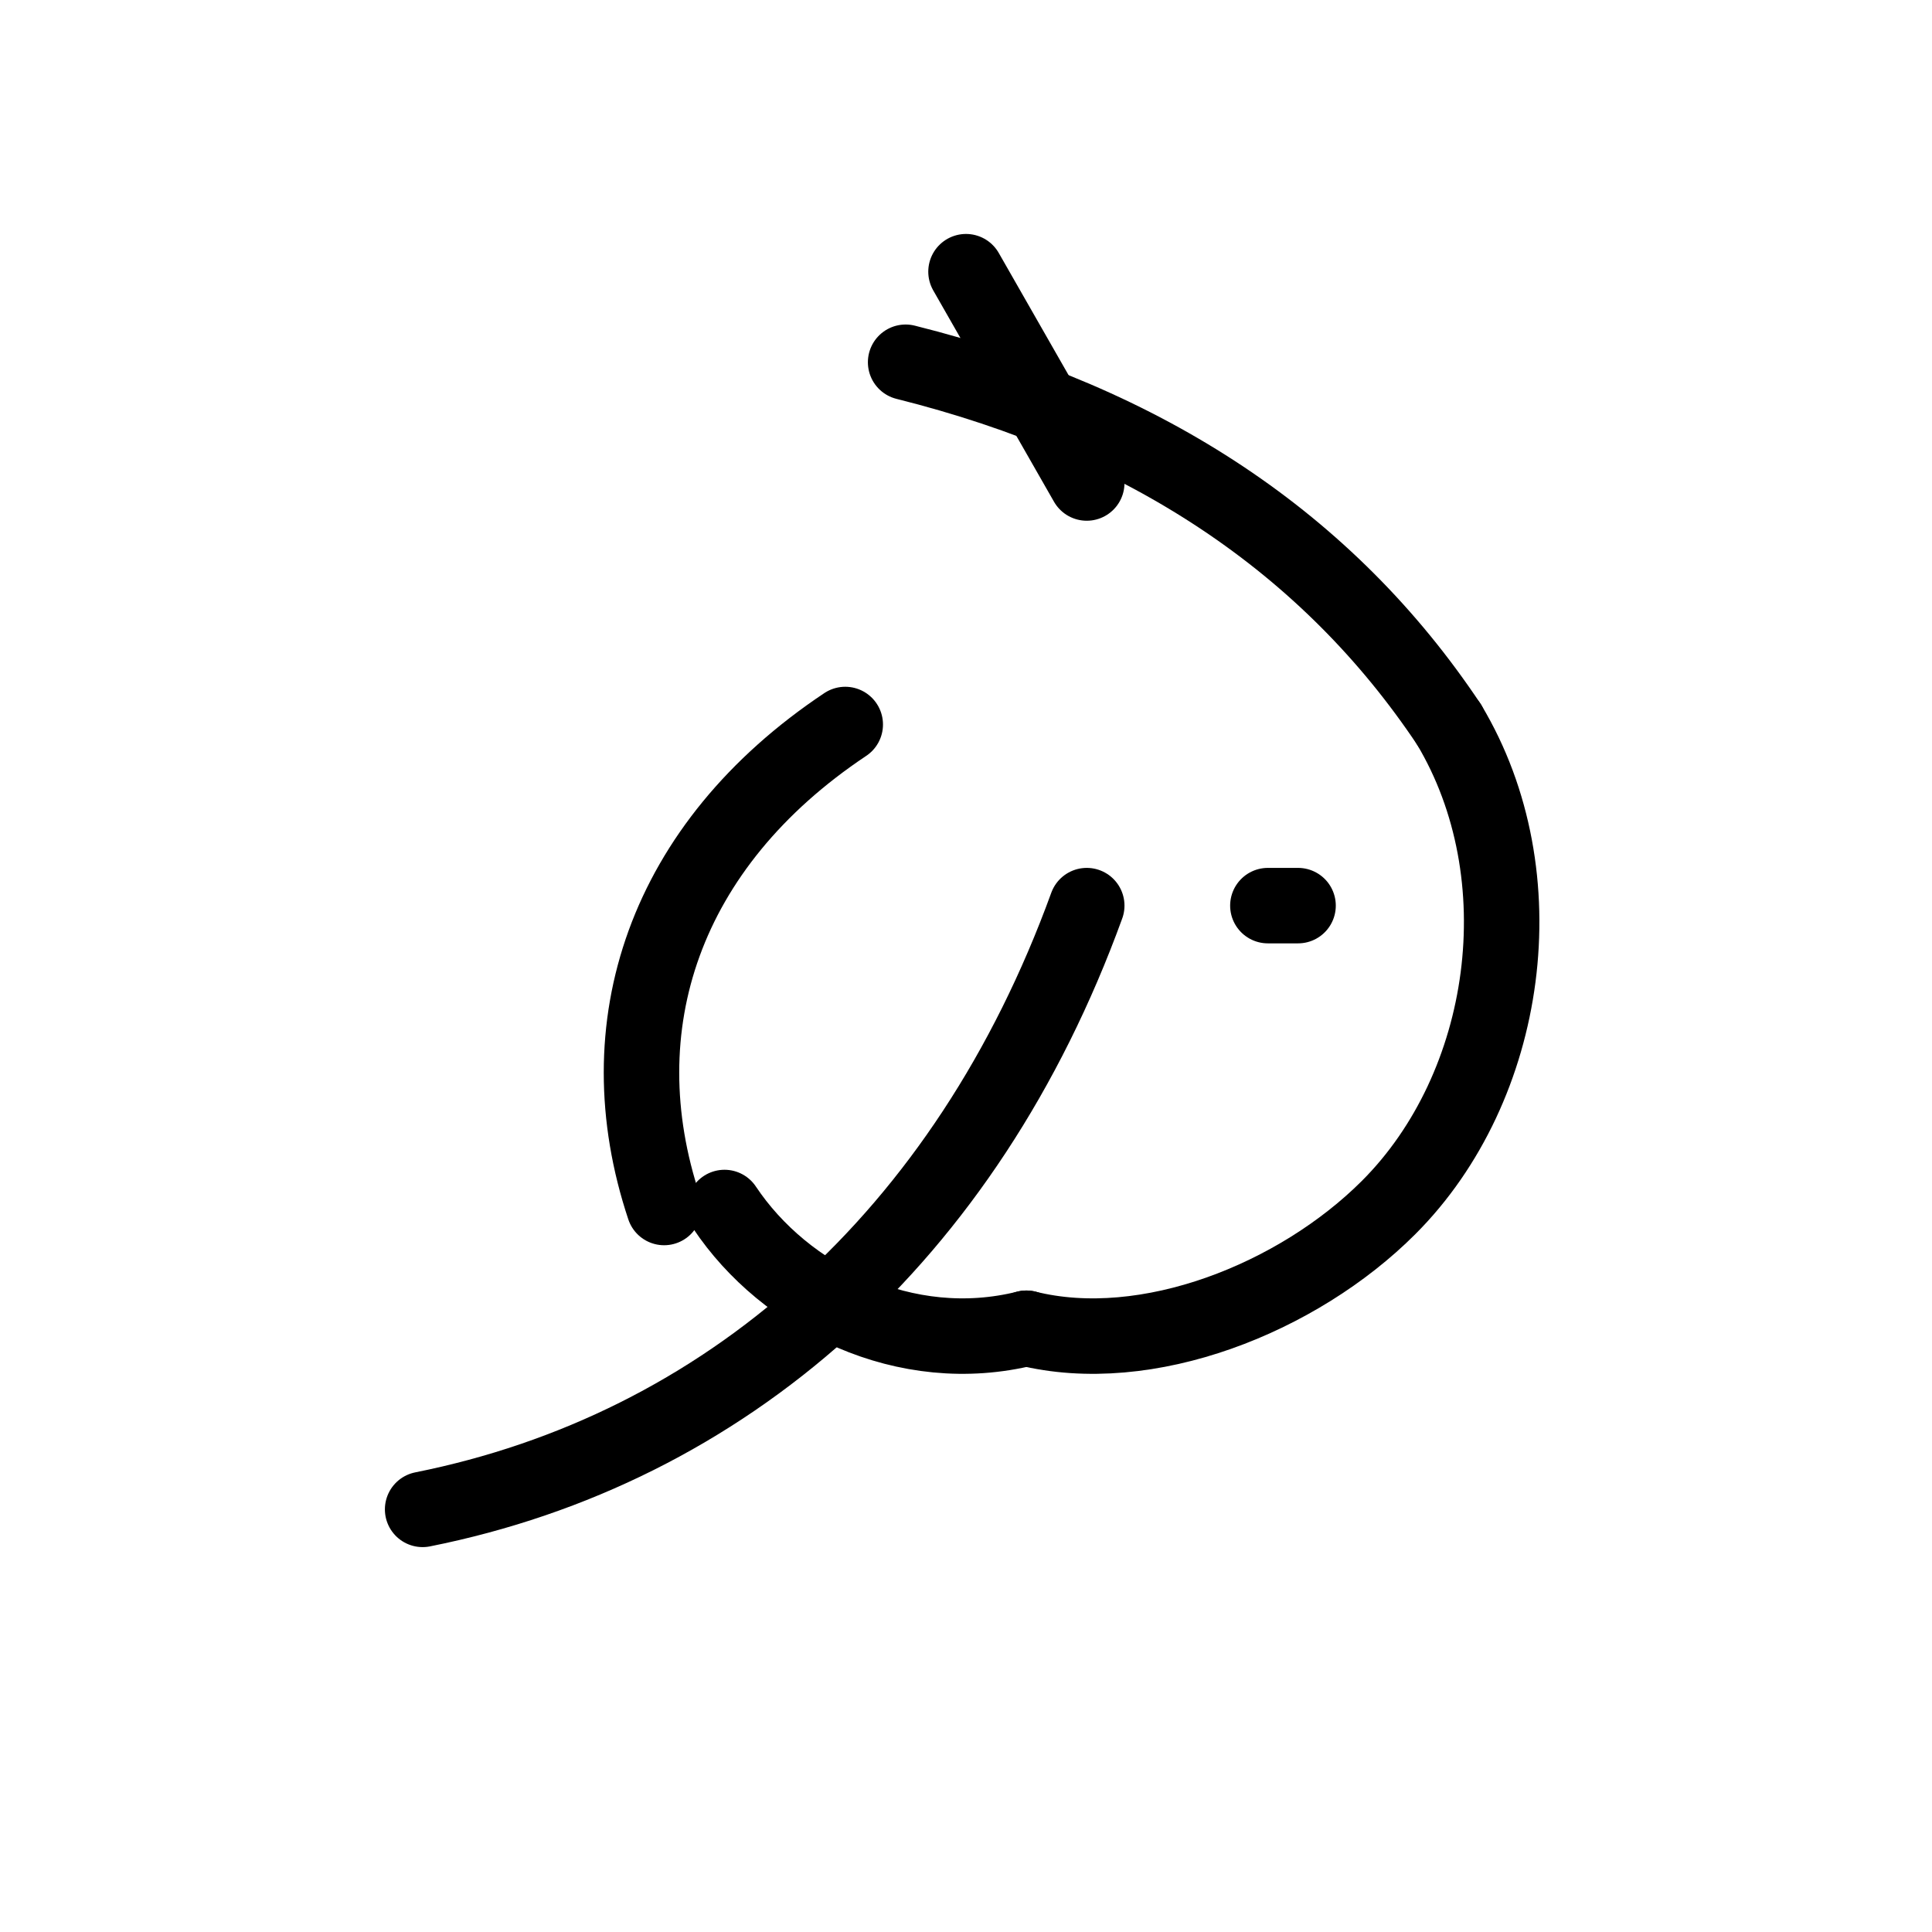
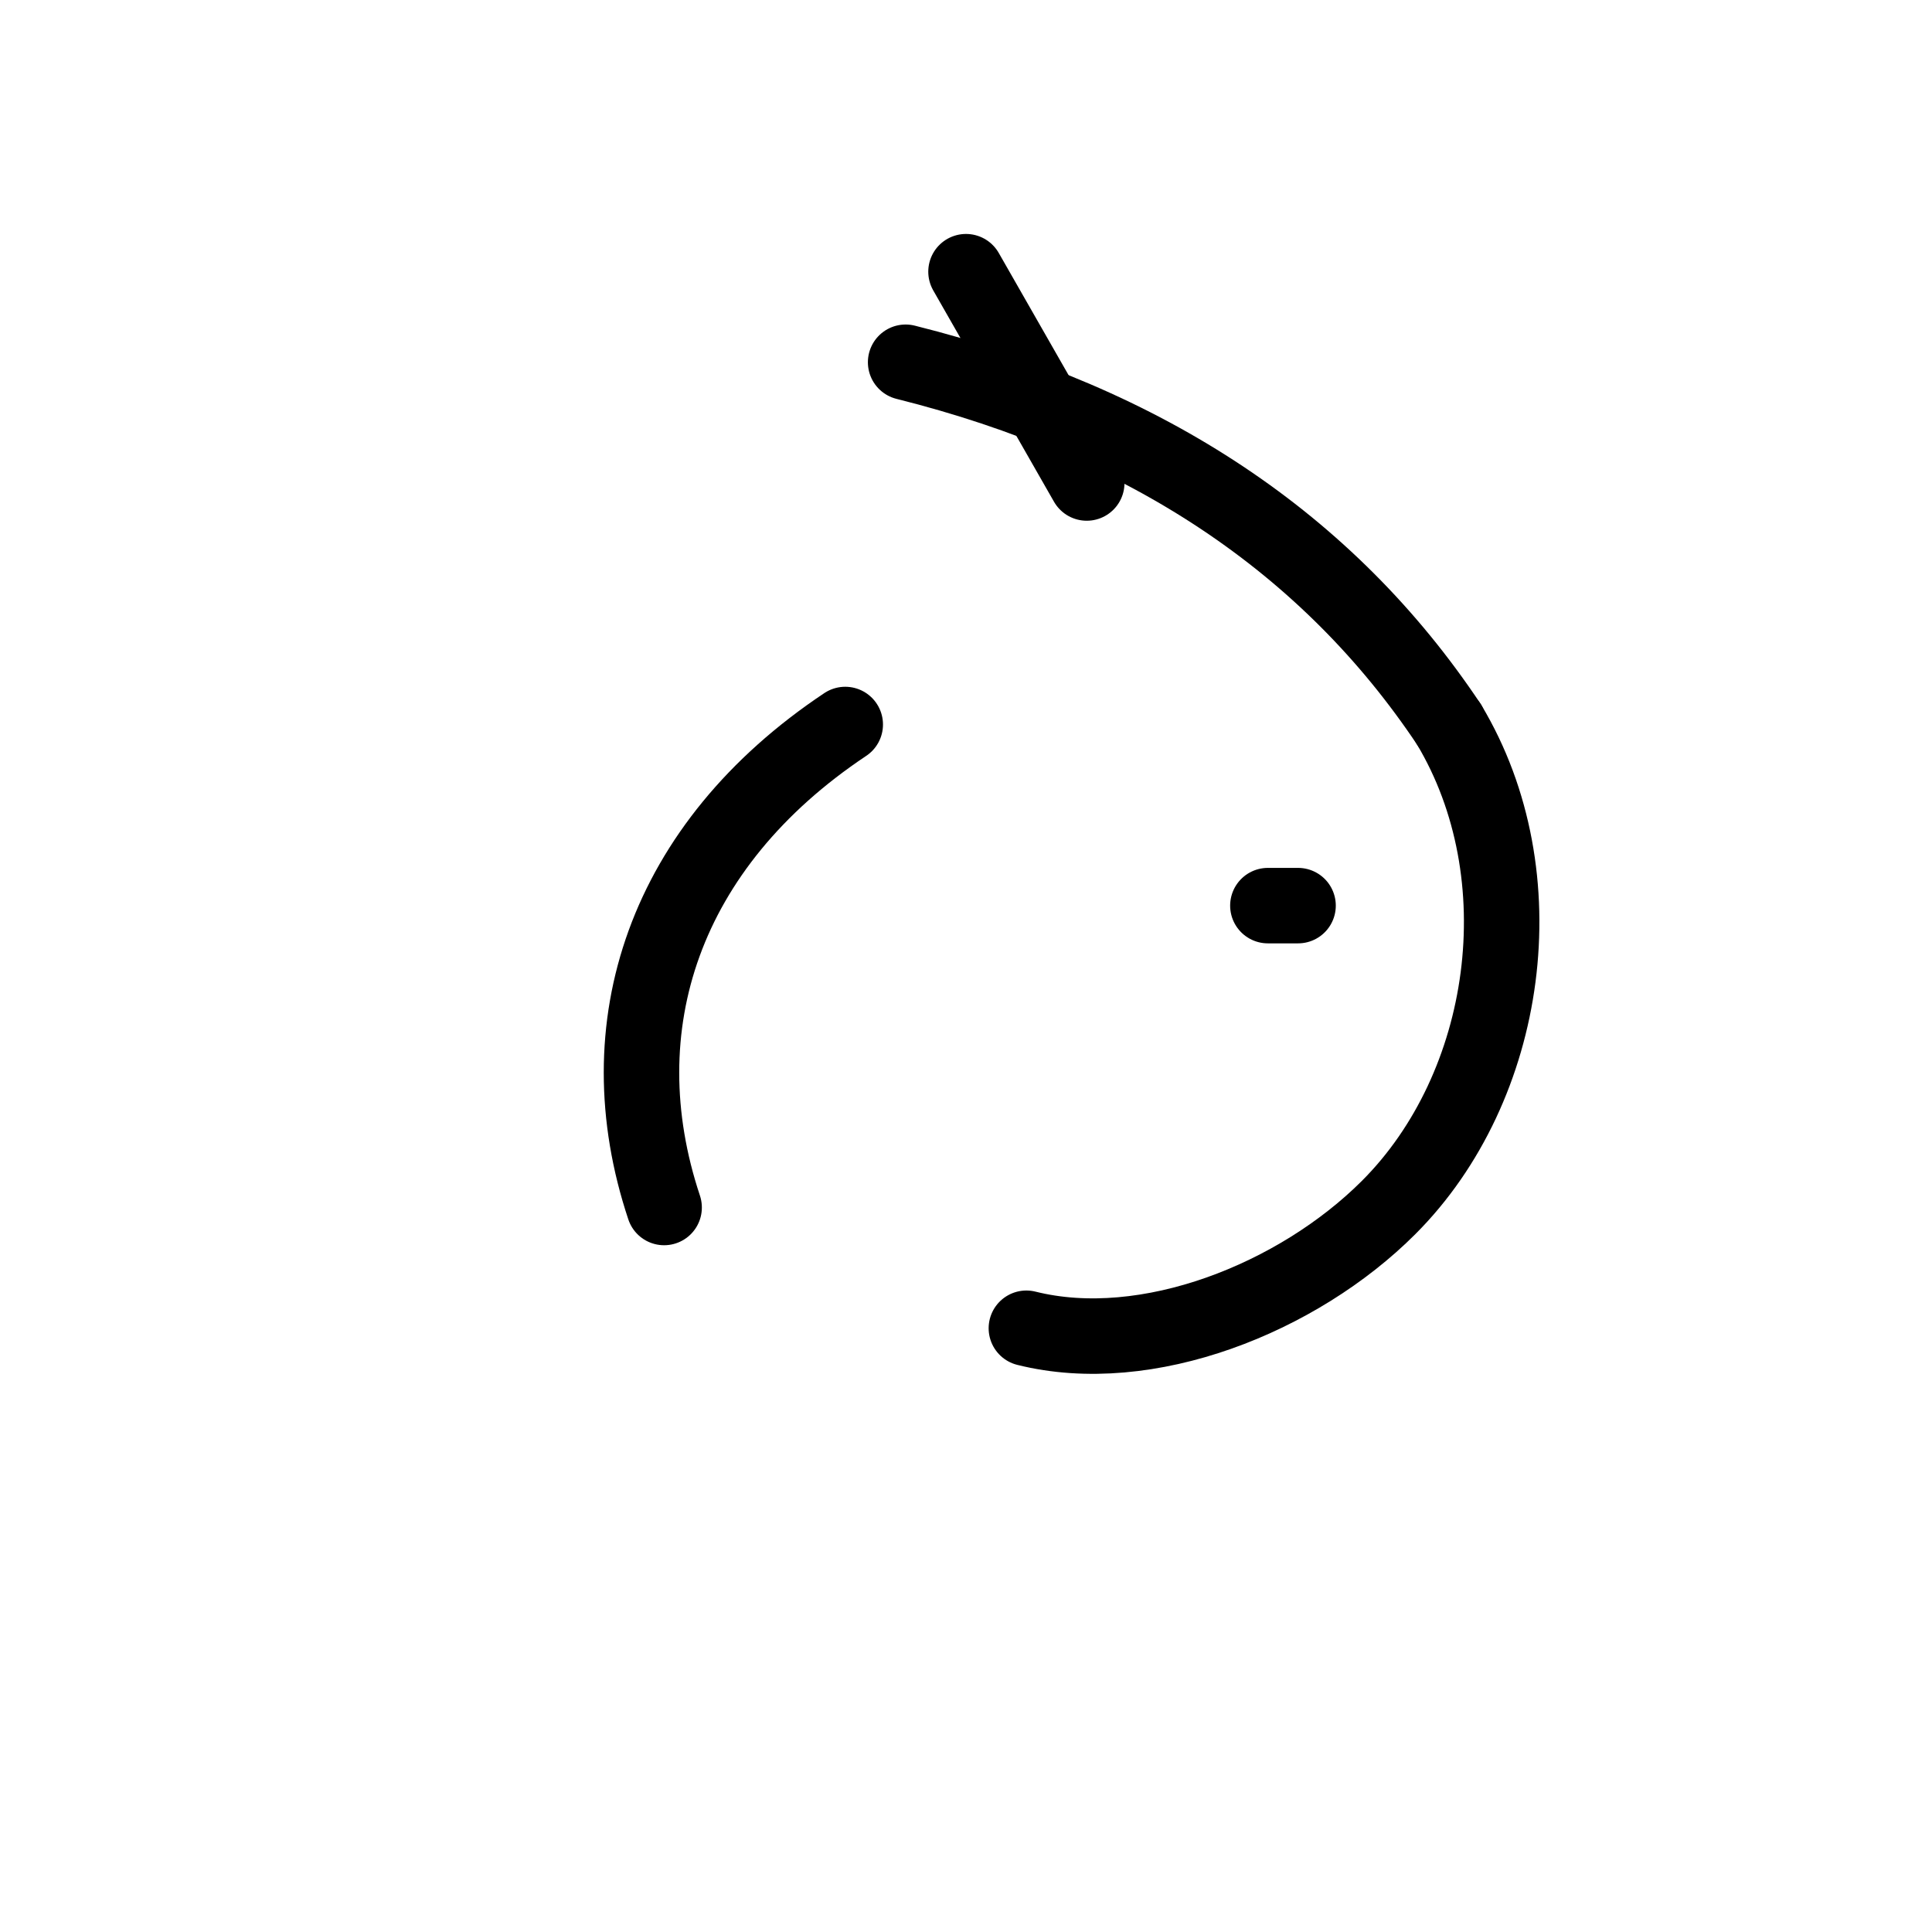
<svg xmlns="http://www.w3.org/2000/svg" width="32" height="32" viewBox="0 0 64 64" fill="none">
  <g stroke="currentColor" stroke-width="2.5" stroke-linecap="round" stroke-linejoin="round">
-     <path d="M14 50c10-2 18-9 22-20" />
    <path d="M30 12c8 2 14 6 18 12" />
    <path d="M32 9l4 7" />
    <path d="M48 24c3 5 2 12-2 16-3 3-8 5-12 4" />
-     <path d="M34 44c-4 1-8-1-10-4" />
    <path d="M42 30l1 0" />
    <path d="M22 40c-2-6 0-12 6-16" />
  </g>
</svg>